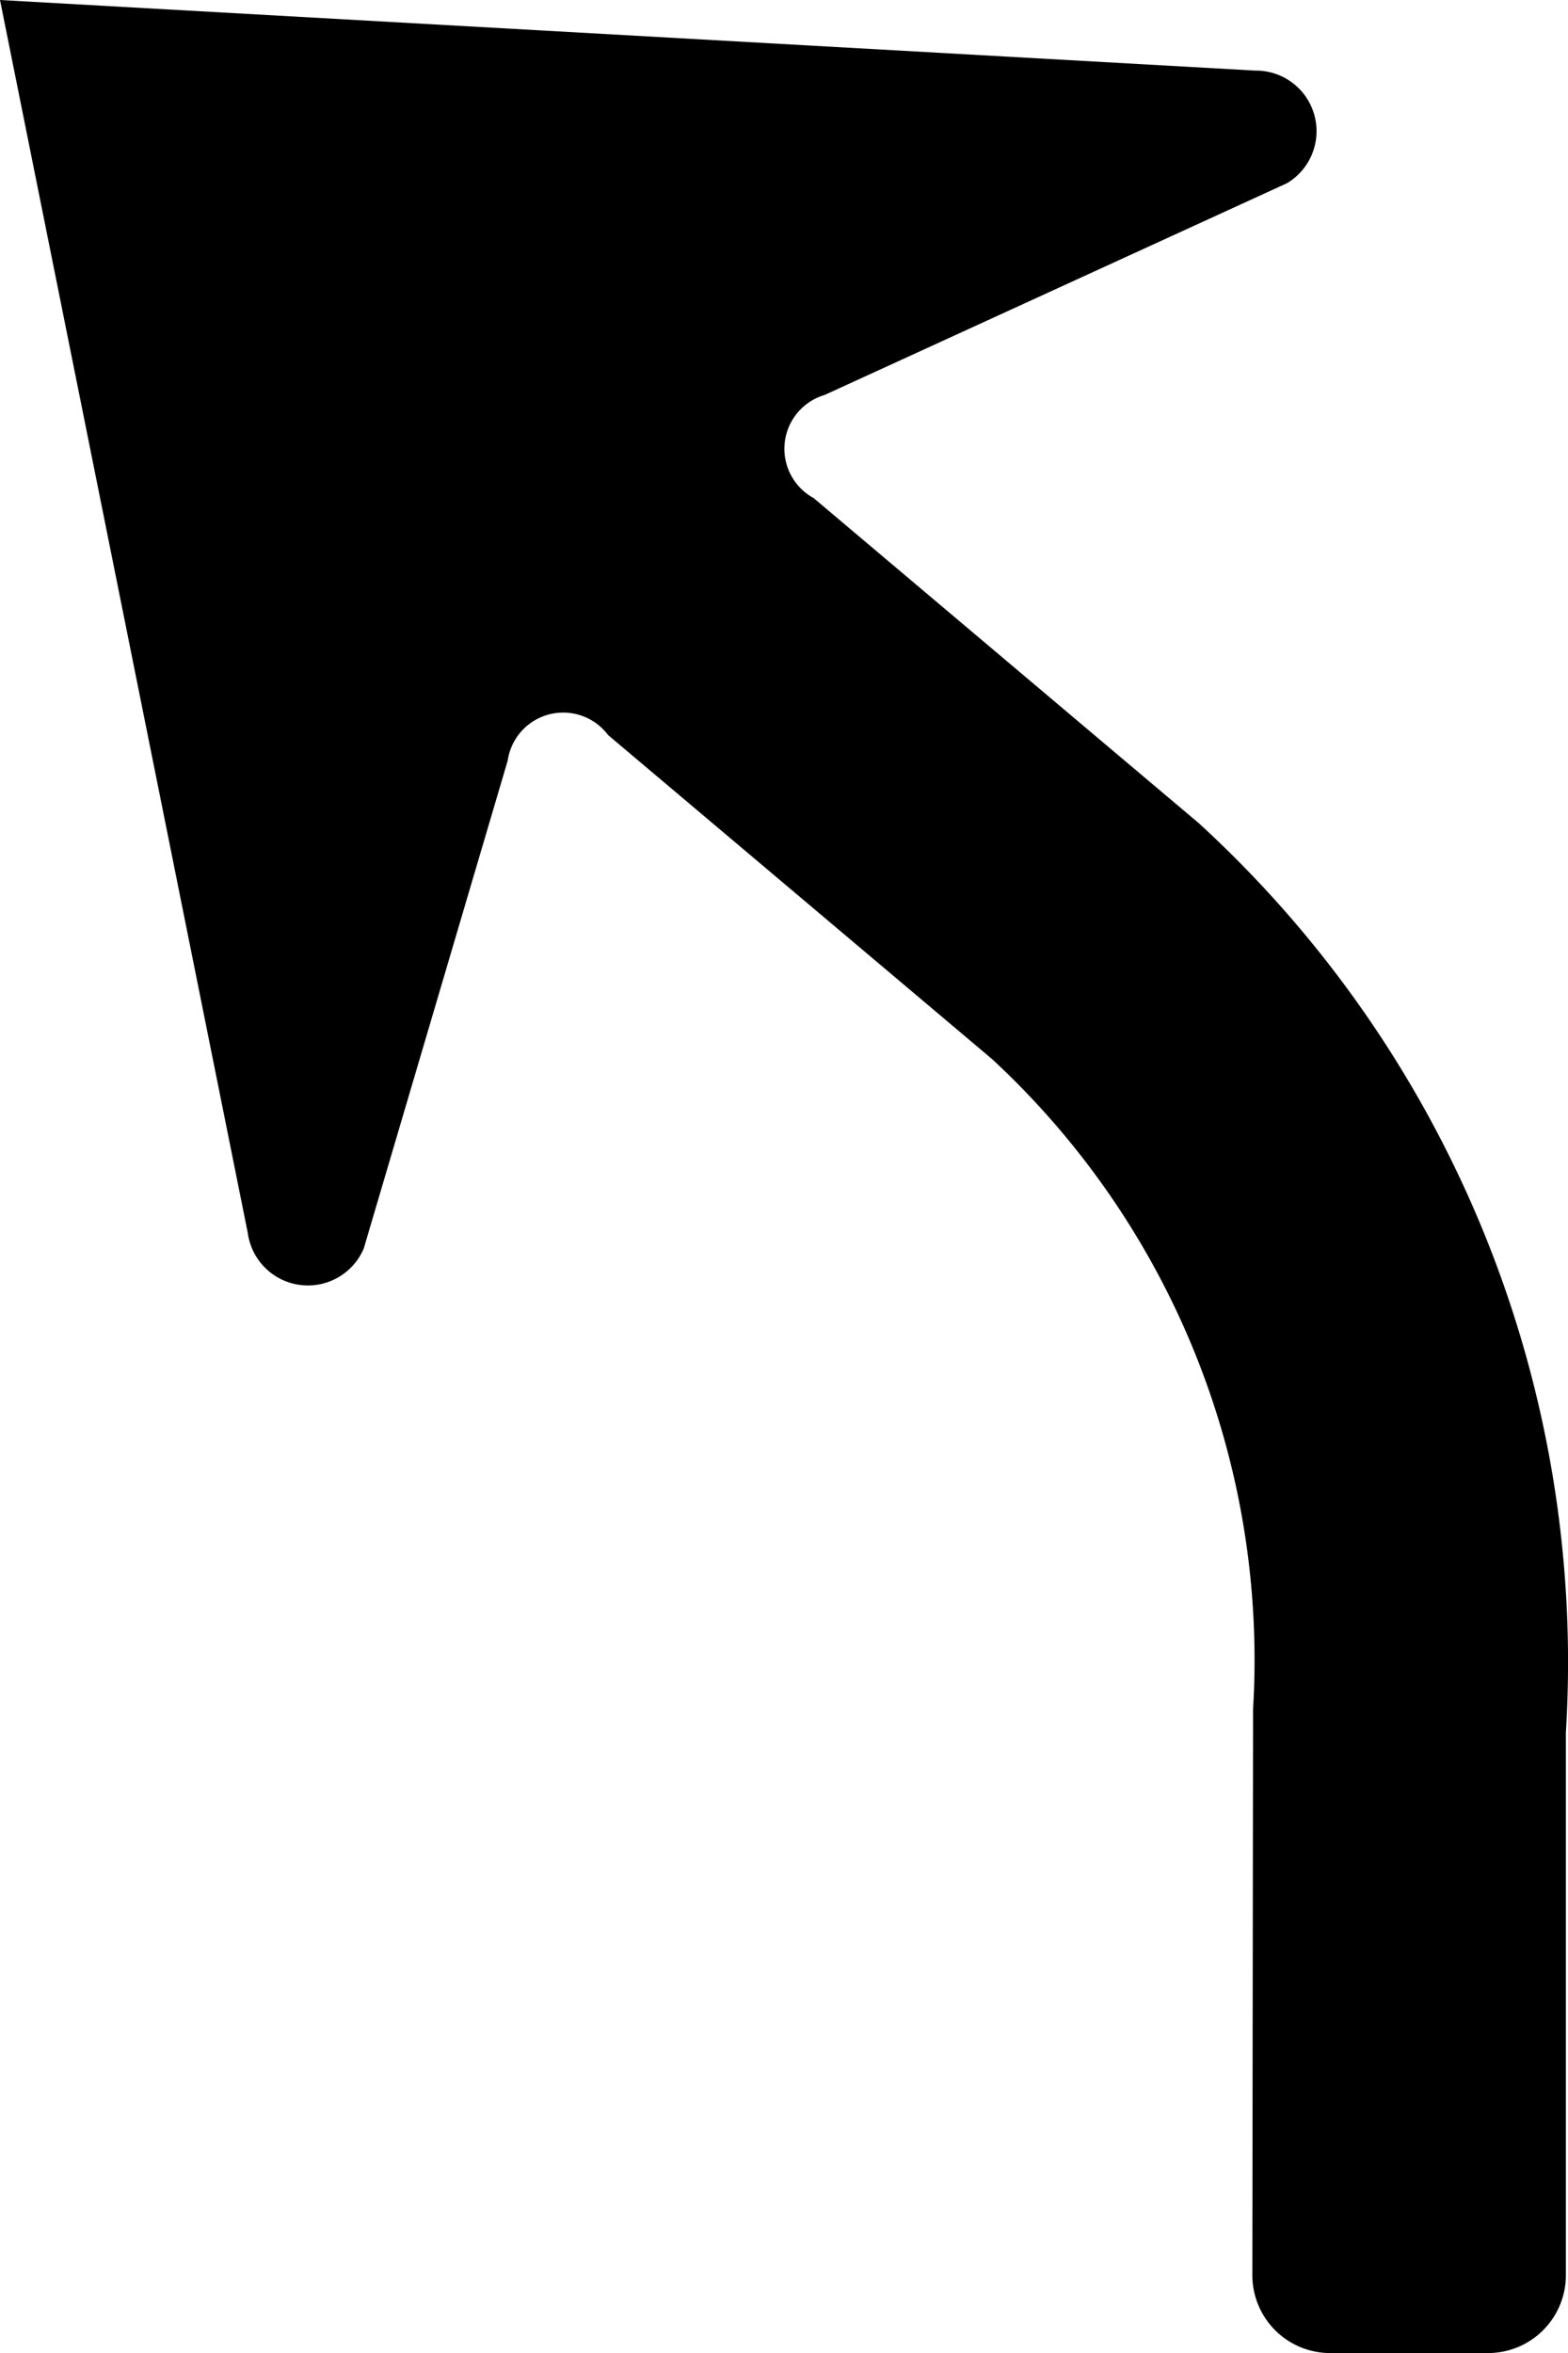
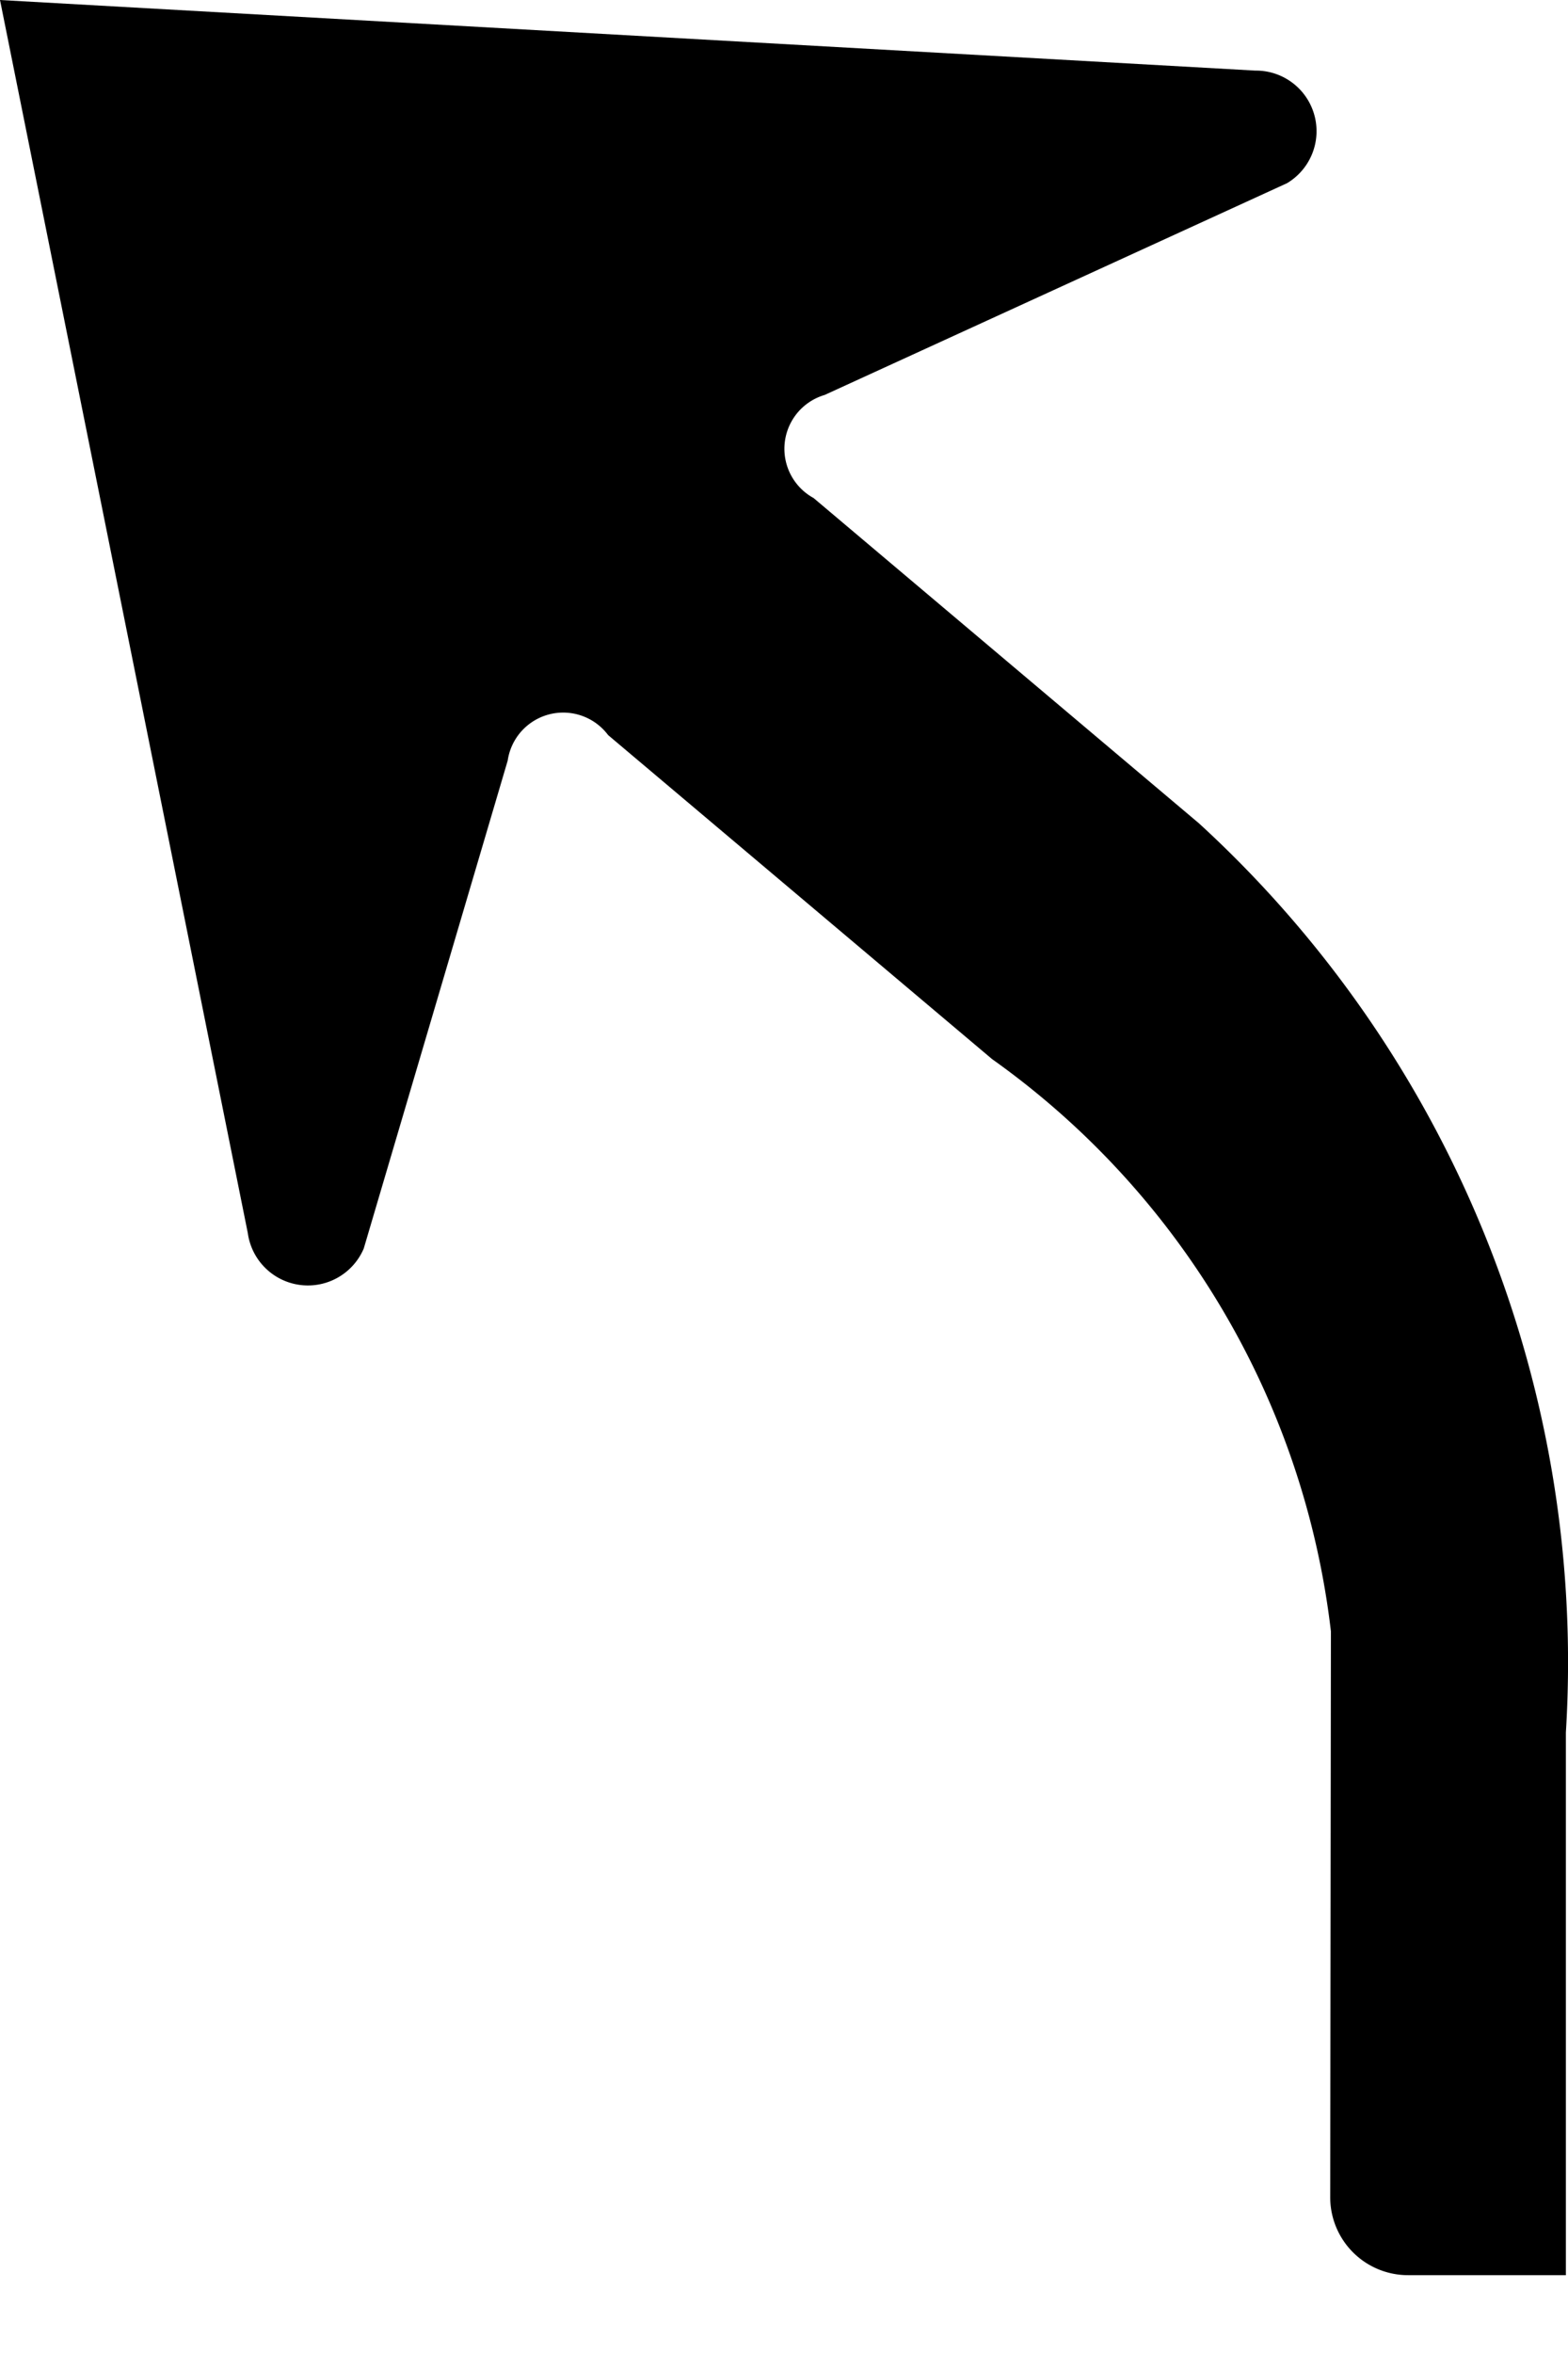
<svg xmlns="http://www.w3.org/2000/svg" xmlns:ns1="http://sodipodi.sourceforge.net/DTD/sodipodi-0.dtd" xmlns:ns2="http://www.inkscape.org/namespaces/inkscape" id="WORKING_ICONS" data-name="WORKING ICONS" width="13.333" height="20" viewBox="0 0 13.333 20" version="1.1" ns1:docname="continue_slight_left.svg" ns2:version="1.0 (4035a4fb49, 2020-05-01)">
  <defs id="defs9" />
  <ns1:namedview fit-margin-bottom="0" fit-margin-right="0" fit-margin-left="0" fit-margin-top="0" ns2:document-rotation="0" pagecolor="#ffffff" bordercolor="#666666" borderopacity="1" objecttolerance="10" gridtolerance="10" guidetolerance="10" ns2:pageopacity="0" ns2:pageshadow="2" ns2:window-width="1920" ns2:window-height="1027" id="namedview7" showgrid="false" ns2:zoom="15.202796" ns2:cx="13.603205" ns2:cy="22.774268" ns2:window-x="-8" ns2:window-y="22" ns2:window-maximized="1" ns2:current-layer="WORKING_ICONS" />
  <title id="title2">direction</title>
-   <path fill="#000000" d="m 13.315,14.724 v 4.614 A 0.662,0.662 0 0 1 12.653,20 h -1.342 a 0.662,0.662 0 0 1 -0.662,-0.662 l 0.006,-4.81 A 6.958,6.958 0 0 0 8.436,9.002 L 5.171,6.248 A 0.477,0.477 0 0 0 4.317,6.465 l -1.224,4.147 A 0.516,0.516 0 0 1 2.107,10.48 L 0,0 10.673,0.6 A 0.515,0.515 0 0 1 10.944,1.557 L 7.012,3.357 a 0.477,0.477 0 0 0 -0.094,0.876 L 10.195,6.998 a 9.669,9.669 0 0 1 3.12,7.726 z" id="path4" style="stroke-width:1.333" />
+   <path fill="#000000" d="m 13.315,14.724 v 4.614 h -1.342 a 0.662,0.662 0 0 1 -0.662,-0.662 l 0.006,-4.81 A 6.958,6.958 0 0 0 8.436,9.002 L 5.171,6.248 A 0.477,0.477 0 0 0 4.317,6.465 l -1.224,4.147 A 0.516,0.516 0 0 1 2.107,10.48 L 0,0 10.673,0.6 A 0.515,0.515 0 0 1 10.944,1.557 L 7.012,3.357 a 0.477,0.477 0 0 0 -0.094,0.876 L 10.195,6.998 a 9.669,9.669 0 0 1 3.12,7.726 z" id="path4" style="stroke-width:1.333" />
</svg>